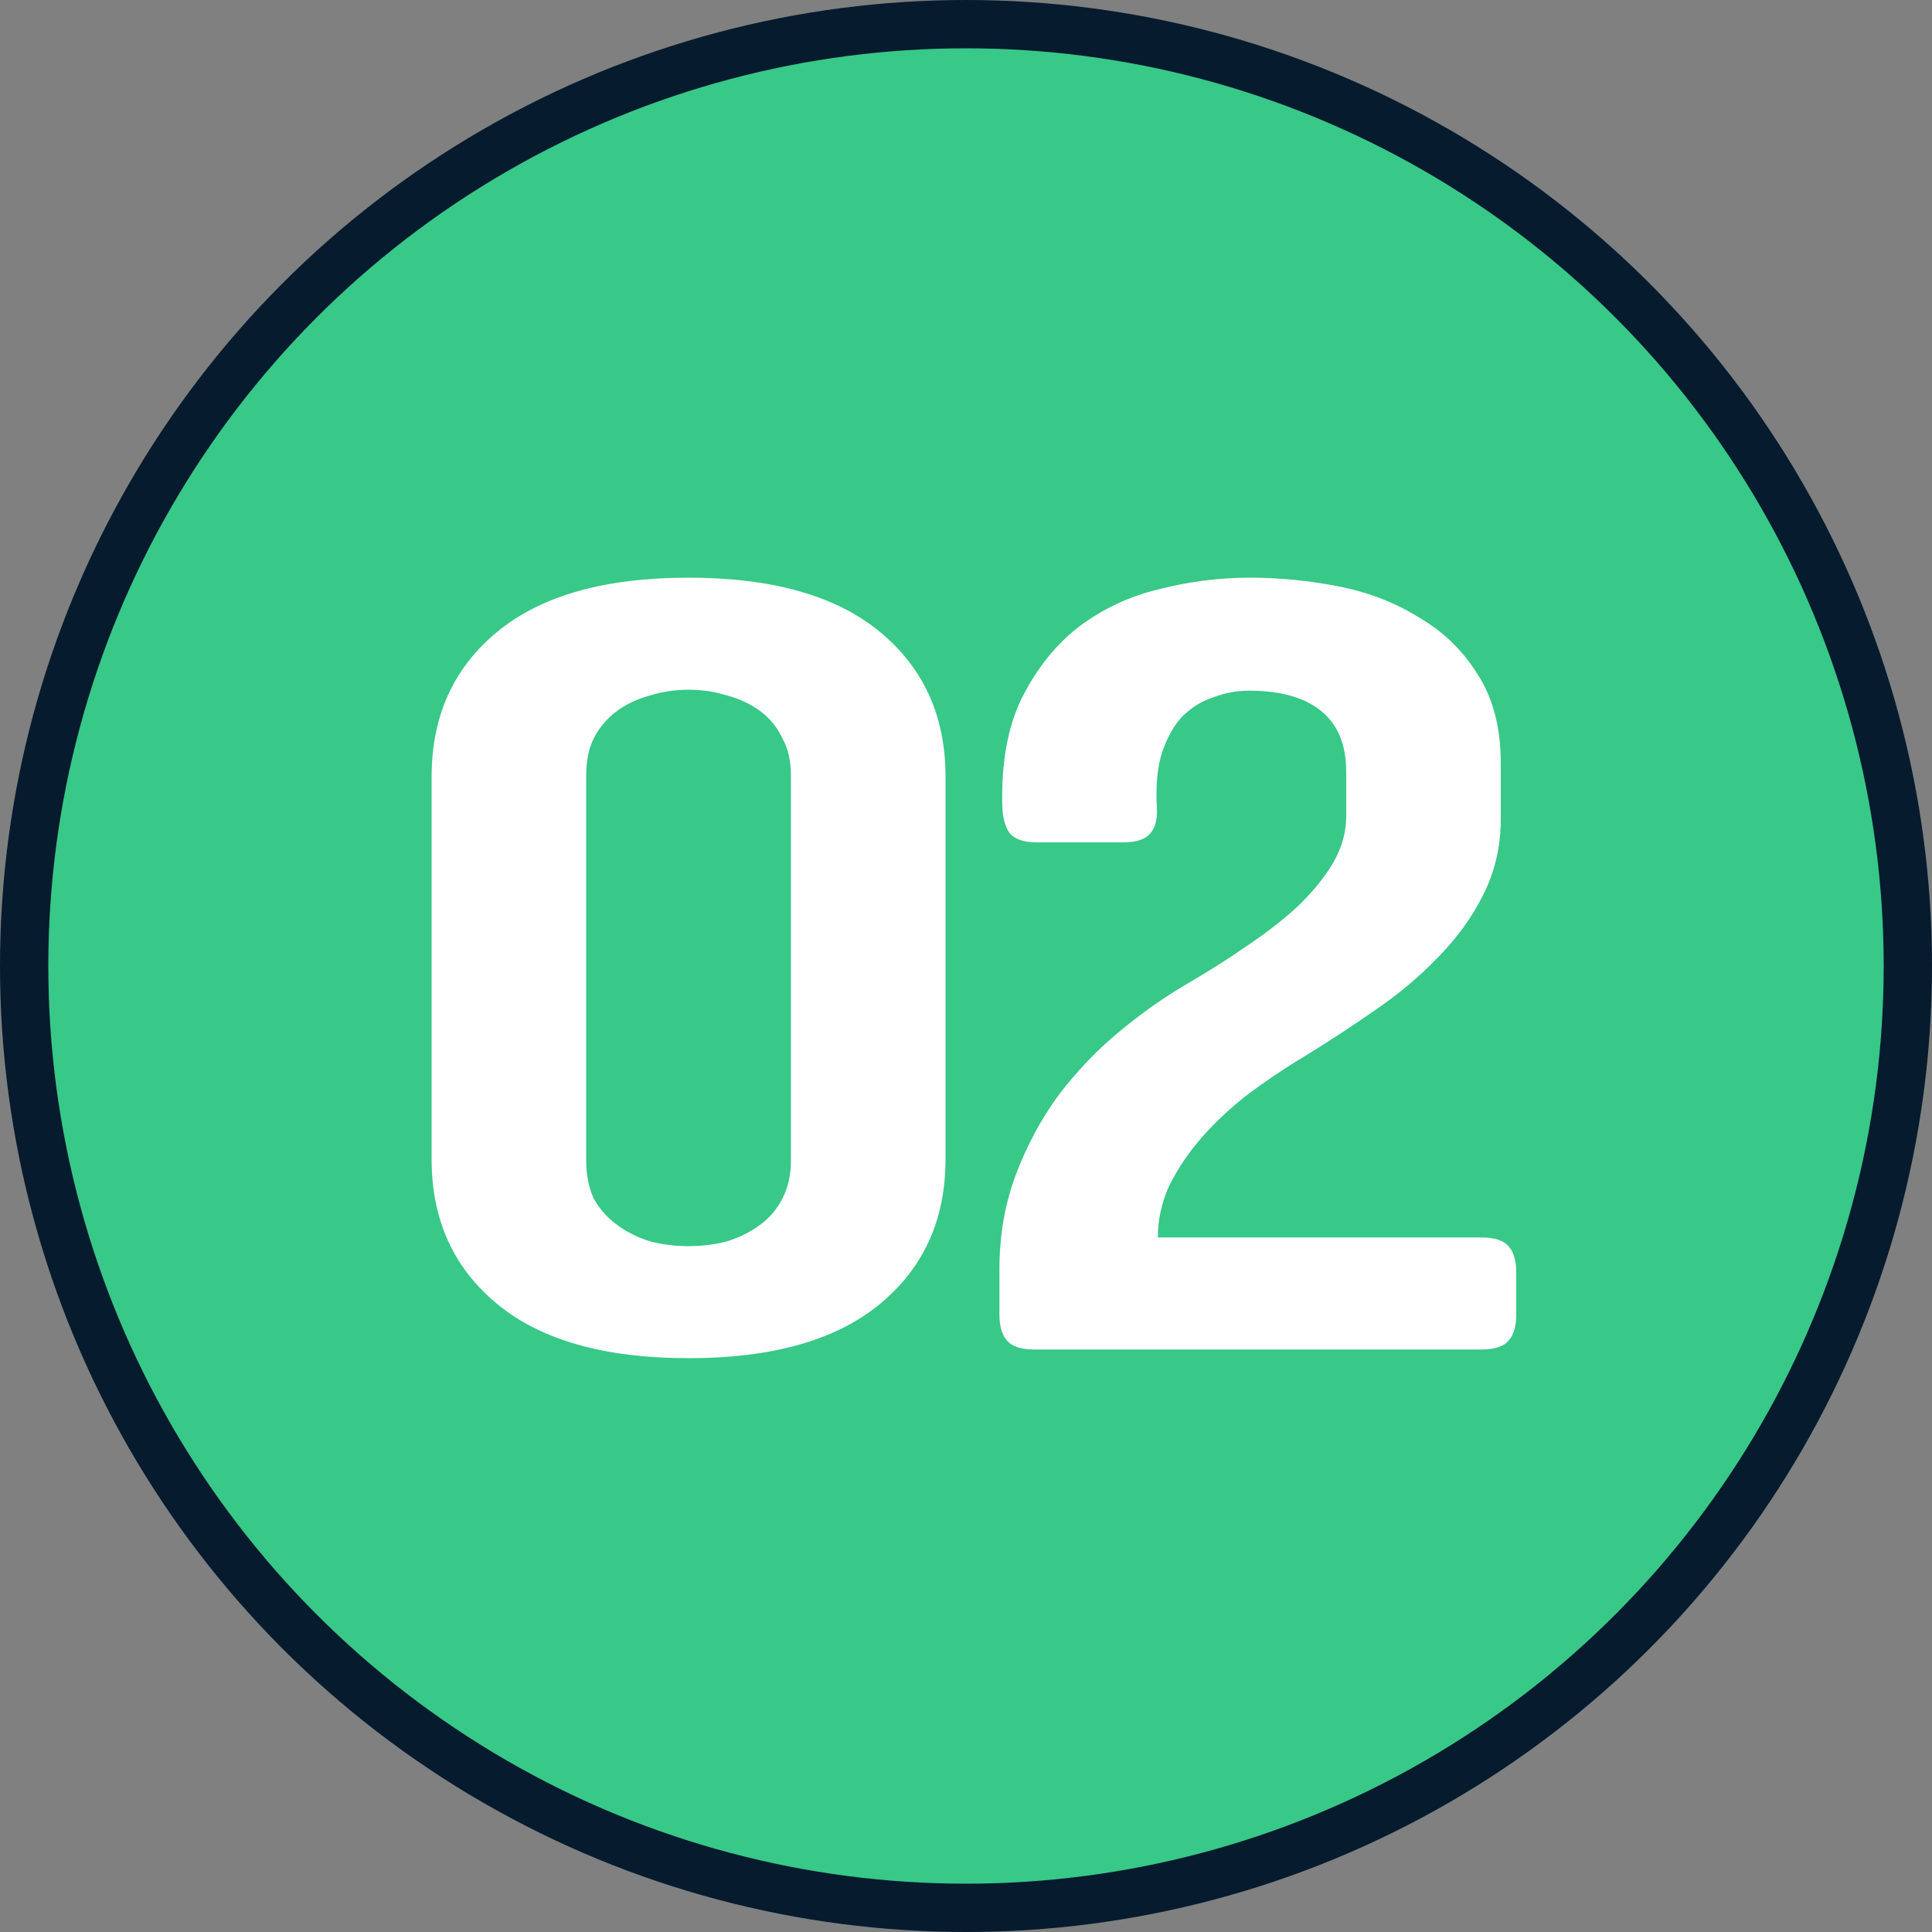
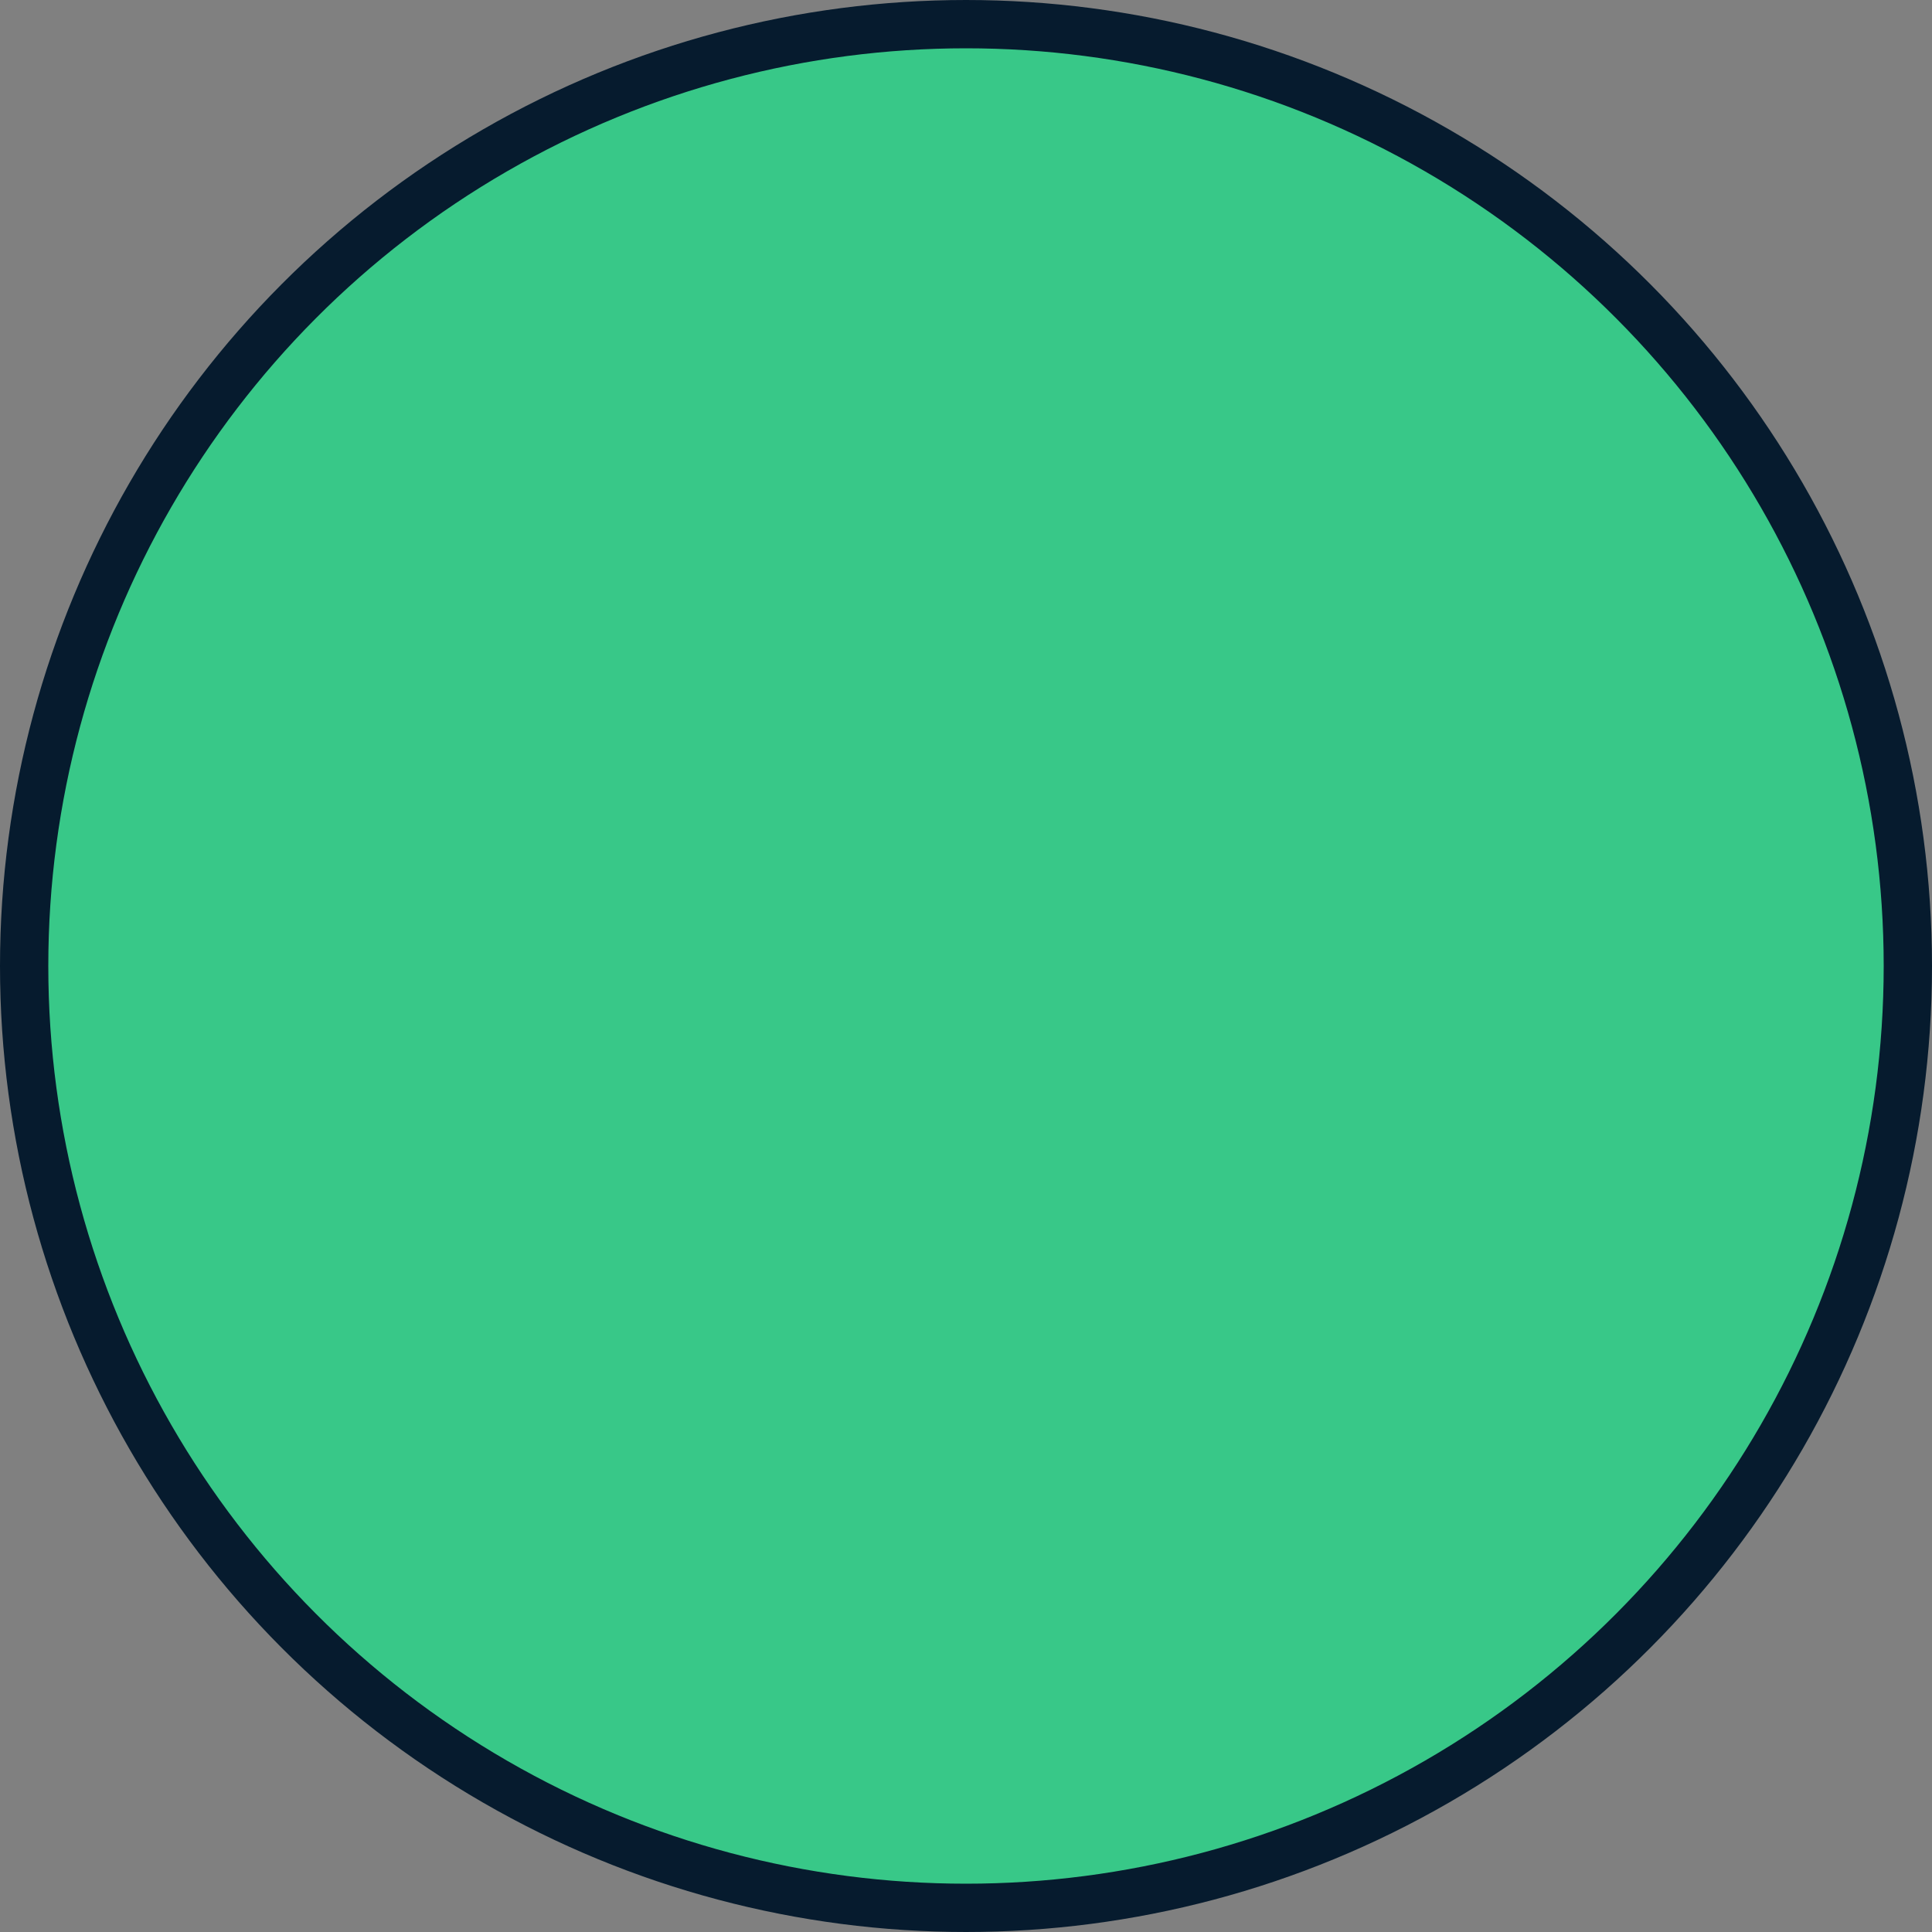
<svg xmlns="http://www.w3.org/2000/svg" width="40" height="40" viewBox="0 0 40 40" fill="none">
  <rect x="0" y="0" width="40" height="40" fill="#808080" stroke="none" />
  <circle cx="20" cy="20" r="19.5" fill="#38C888" stroke="#061B2E" />
-   <path d="M8.936 16.08C8.936 14.827 9.389 13.827 10.296 13.08C11.202 12.333 12.522 11.96 14.255 11.96C15.989 11.96 17.309 12.333 18.215 13.08C19.122 13.827 19.576 14.827 19.576 16.08V24C19.576 25.253 19.122 26.253 18.215 27C17.309 27.747 15.989 28.12 14.255 28.12C12.522 28.12 11.202 27.747 10.296 27C9.389 26.253 8.936 25.253 8.936 24V16.08ZM12.136 24.02C12.136 24.327 12.189 24.593 12.296 24.82C12.415 25.033 12.575 25.213 12.775 25.36C12.976 25.507 13.202 25.62 13.456 25.7C13.709 25.767 13.976 25.8 14.255 25.8C14.536 25.8 14.802 25.767 15.056 25.7C15.309 25.62 15.536 25.507 15.736 25.36C15.935 25.213 16.089 25.033 16.195 24.82C16.316 24.593 16.375 24.327 16.375 24.02V16.06C16.375 15.753 16.316 15.493 16.195 15.28C16.089 15.053 15.935 14.867 15.736 14.72C15.536 14.573 15.309 14.467 15.056 14.4C14.802 14.32 14.536 14.28 14.255 14.28C13.976 14.28 13.709 14.32 13.456 14.4C13.202 14.467 12.976 14.573 12.775 14.72C12.575 14.867 12.415 15.053 12.296 15.28C12.189 15.493 12.136 15.753 12.136 16.06V24.02ZM27.872 15.98C27.872 15.42 27.699 15 27.352 14.72C27.006 14.44 26.512 14.3 25.872 14.3C25.606 14.3 25.352 14.347 25.112 14.44C24.872 14.52 24.659 14.653 24.472 14.84C24.299 15.027 24.159 15.28 24.052 15.6C23.959 15.907 23.926 16.28 23.952 16.72C23.966 16.96 23.919 17.14 23.812 17.26C23.706 17.38 23.519 17.44 23.252 17.44H21.472C21.206 17.44 21.019 17.38 20.912 17.26C20.819 17.14 20.766 16.96 20.752 16.72C20.726 15.813 20.859 15.06 21.152 14.46C21.459 13.847 21.852 13.353 22.332 12.98C22.826 12.607 23.379 12.347 23.992 12.2C24.619 12.04 25.246 11.96 25.872 11.96C26.486 11.96 27.099 12.02 27.712 12.14C28.326 12.26 28.879 12.473 29.372 12.78C29.879 13.073 30.286 13.467 30.592 13.96C30.912 14.453 31.072 15.067 31.072 15.8V16.96C31.072 17.52 30.952 18.04 30.712 18.52C30.472 19 30.152 19.44 29.752 19.84C29.366 20.24 28.926 20.607 28.432 20.94C27.952 21.273 27.472 21.587 26.992 21.88C26.592 22.12 26.206 22.38 25.832 22.66C25.472 22.94 25.152 23.24 24.872 23.56C24.606 23.867 24.386 24.193 24.212 24.54C24.052 24.887 23.972 25.247 23.972 25.62H30.672C30.939 25.62 31.126 25.68 31.232 25.8C31.339 25.92 31.392 26.1 31.392 26.34V27.22C31.392 27.46 31.339 27.64 31.232 27.76C31.126 27.88 30.939 27.94 30.672 27.94H21.412C21.146 27.94 20.959 27.88 20.852 27.76C20.746 27.64 20.692 27.46 20.692 27.22V26.28C20.692 25.573 20.806 24.92 21.032 24.32C21.259 23.72 21.552 23.173 21.912 22.68C22.286 22.187 22.706 21.747 23.172 21.36C23.639 20.973 24.112 20.64 24.592 20.36C25.006 20.12 25.406 19.867 25.792 19.6C26.192 19.333 26.546 19.06 26.852 18.78C27.159 18.487 27.406 18.187 27.592 17.88C27.779 17.56 27.872 17.233 27.872 16.9V15.98Z" fill="white" />
</svg>